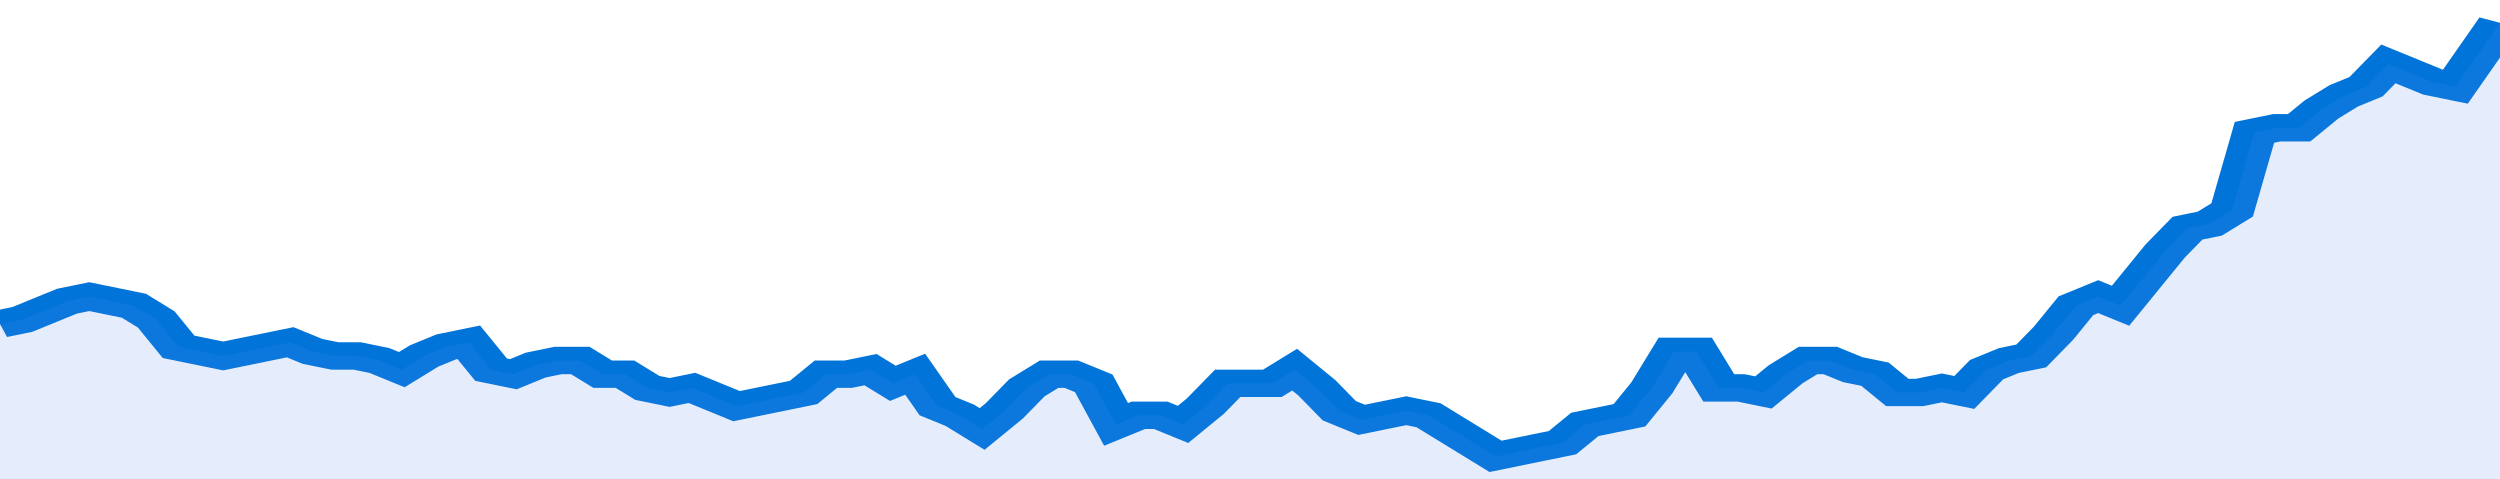
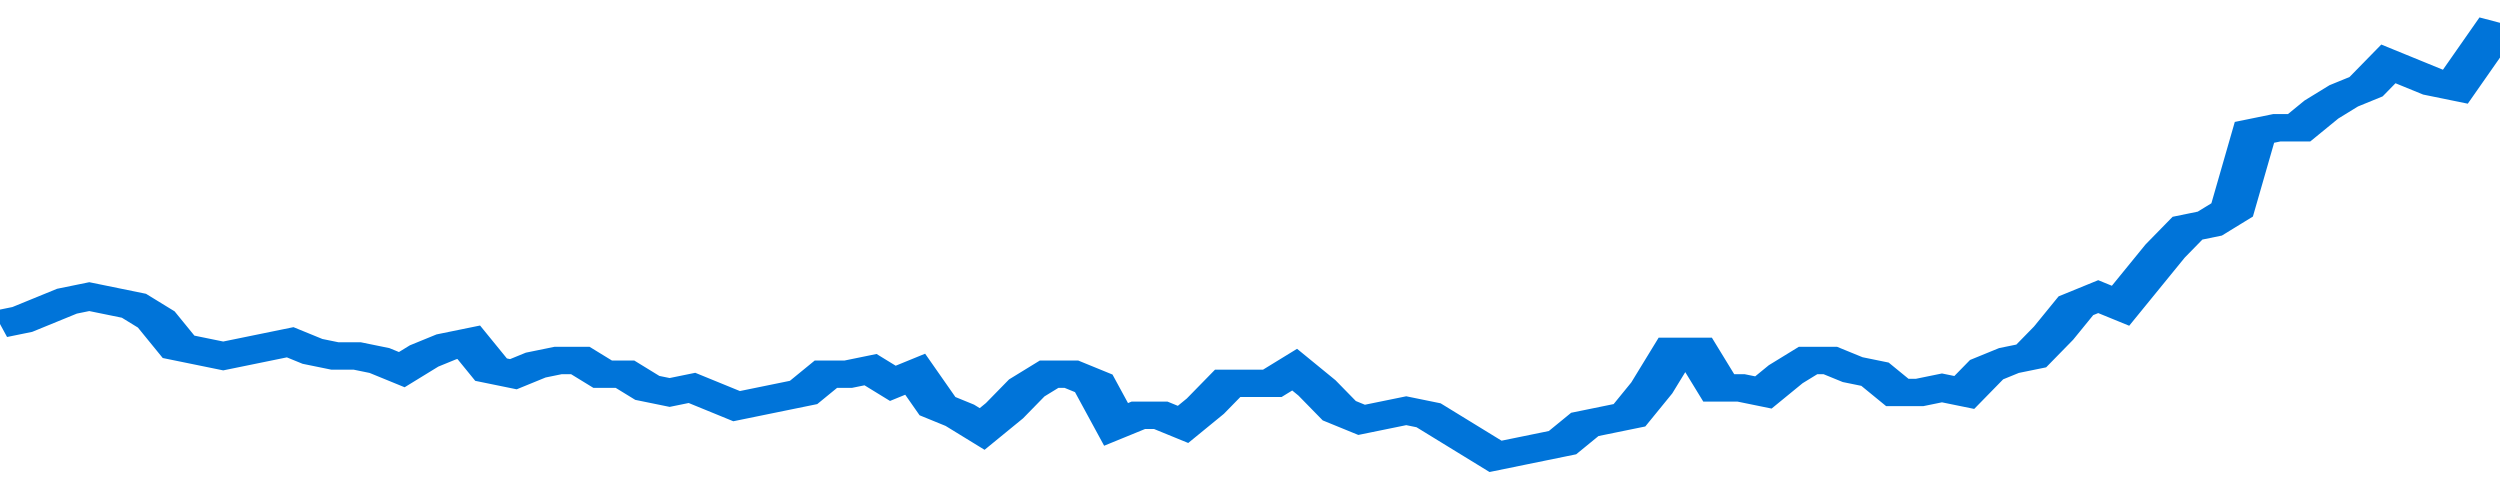
<svg xmlns="http://www.w3.org/2000/svg" viewBox="0 0 336 105" width="120" height="23" preserveAspectRatio="none">
  <polyline fill="none" stroke="#0074d9" stroke-width="6" points="0, 71 3, 70 6, 68 9, 66 12, 65 15, 66 18, 67 21, 70 24, 76 27, 77 30, 78 33, 77 36, 76 39, 75 42, 77 45, 78 48, 78 51, 79 54, 81 57, 78 60, 76 63, 75 66, 81 69, 82 72, 80 75, 79 78, 79 81, 82 84, 82 87, 85 90, 86 93, 85 96, 87 99, 89 102, 88 105, 87 108, 86 111, 82 114, 82 117, 81 120, 84 123, 82 126, 89 129, 91 132, 94 135, 90 138, 85 141, 82 144, 82 147, 84 150, 93 153, 91 156, 91 159, 93 162, 89 165, 84 168, 84 171, 84 174, 81 177, 85 180, 90 183, 92 186, 91 189, 90 192, 91 195, 94 198, 97 201, 100 204, 99 207, 98 210, 97 213, 93 216, 92 219, 91 222, 85 225, 77 228, 77 231, 85 234, 85 237, 86 240, 82 243, 79 246, 79 249, 81 252, 82 255, 86 258, 86 261, 85 264, 86 267, 81 270, 79 273, 78 276, 73 279, 67 282, 65 285, 67 288, 61 291, 55 294, 50 297, 49 300, 46 303, 29 306, 28 309, 28 312, 24 315, 21 318, 19 321, 14 324, 16 327, 18 330, 19 333, 12 336, 5 336, 5 "> </polyline>
-   <polygon fill="#5085ec" opacity="0.15" points="0, 105 0, 71 3, 70 6, 68 9, 66 12, 65 15, 66 18, 67 21, 70 24, 76 27, 77 30, 78 33, 77 36, 76 39, 75 42, 77 45, 78 48, 78 51, 79 54, 81 57, 78 60, 76 63, 75 66, 81 69, 82 72, 80 75, 79 78, 79 81, 82 84, 82 87, 85 90, 86 93, 85 96, 87 99, 89 102, 88 105, 87 108, 86 111, 82 114, 82 117, 81 120, 84 123, 82 126, 89 129, 91 132, 94 135, 90 138, 85 141, 82 144, 82 147, 84 150, 93 153, 91 156, 91 159, 93 162, 89 165, 84 168, 84 171, 84 174, 81 177, 85 180, 90 183, 92 186, 91 189, 90 192, 91 195, 94 198, 97 201, 100 204, 99 207, 98 210, 97 213, 93 216, 92 219, 91 222, 85 225, 77 228, 77 231, 85 234, 85 237, 86 240, 82 243, 79 246, 79 249, 81 252, 82 255, 86 258, 86 261, 85 264, 86 267, 81 270, 79 273, 78 276, 73 279, 67 282, 65 285, 67 288, 61 291, 55 294, 50 297, 49 300, 46 303, 29 306, 28 309, 28 312, 24 315, 21 318, 19 321, 14 324, 16 327, 18 330, 19 333, 12 336, 5 336, 105 " />
</svg>